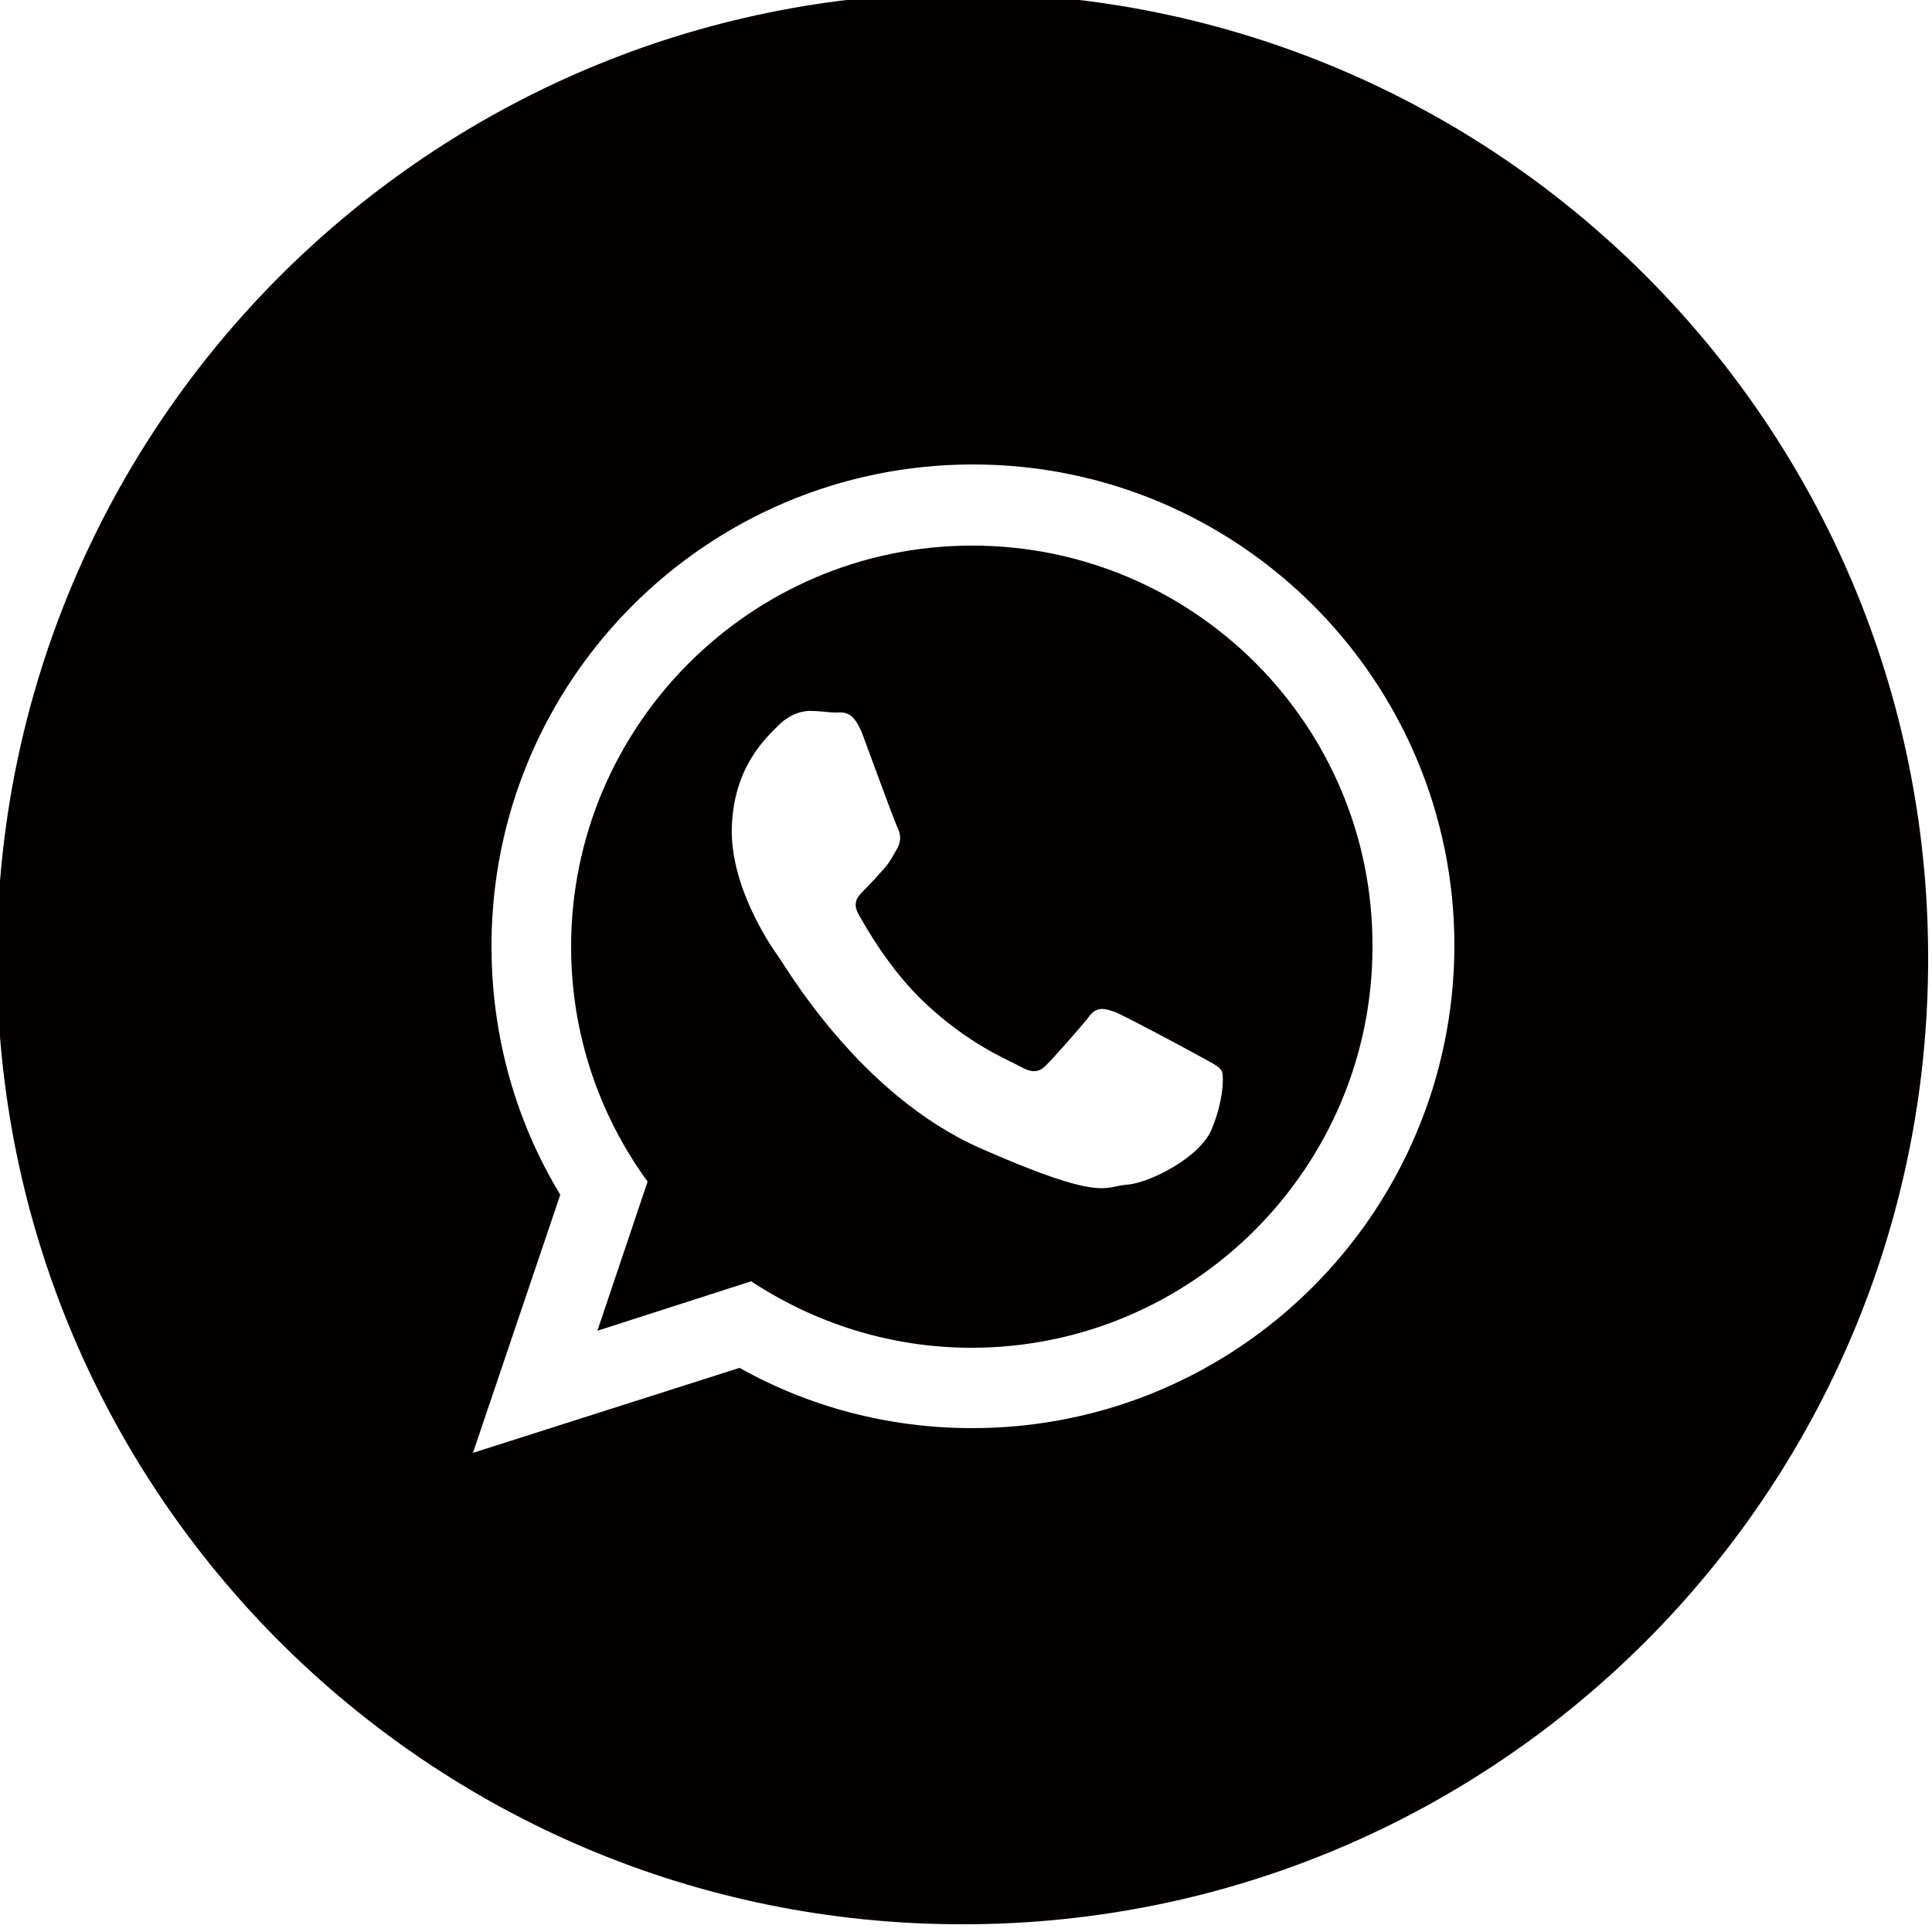
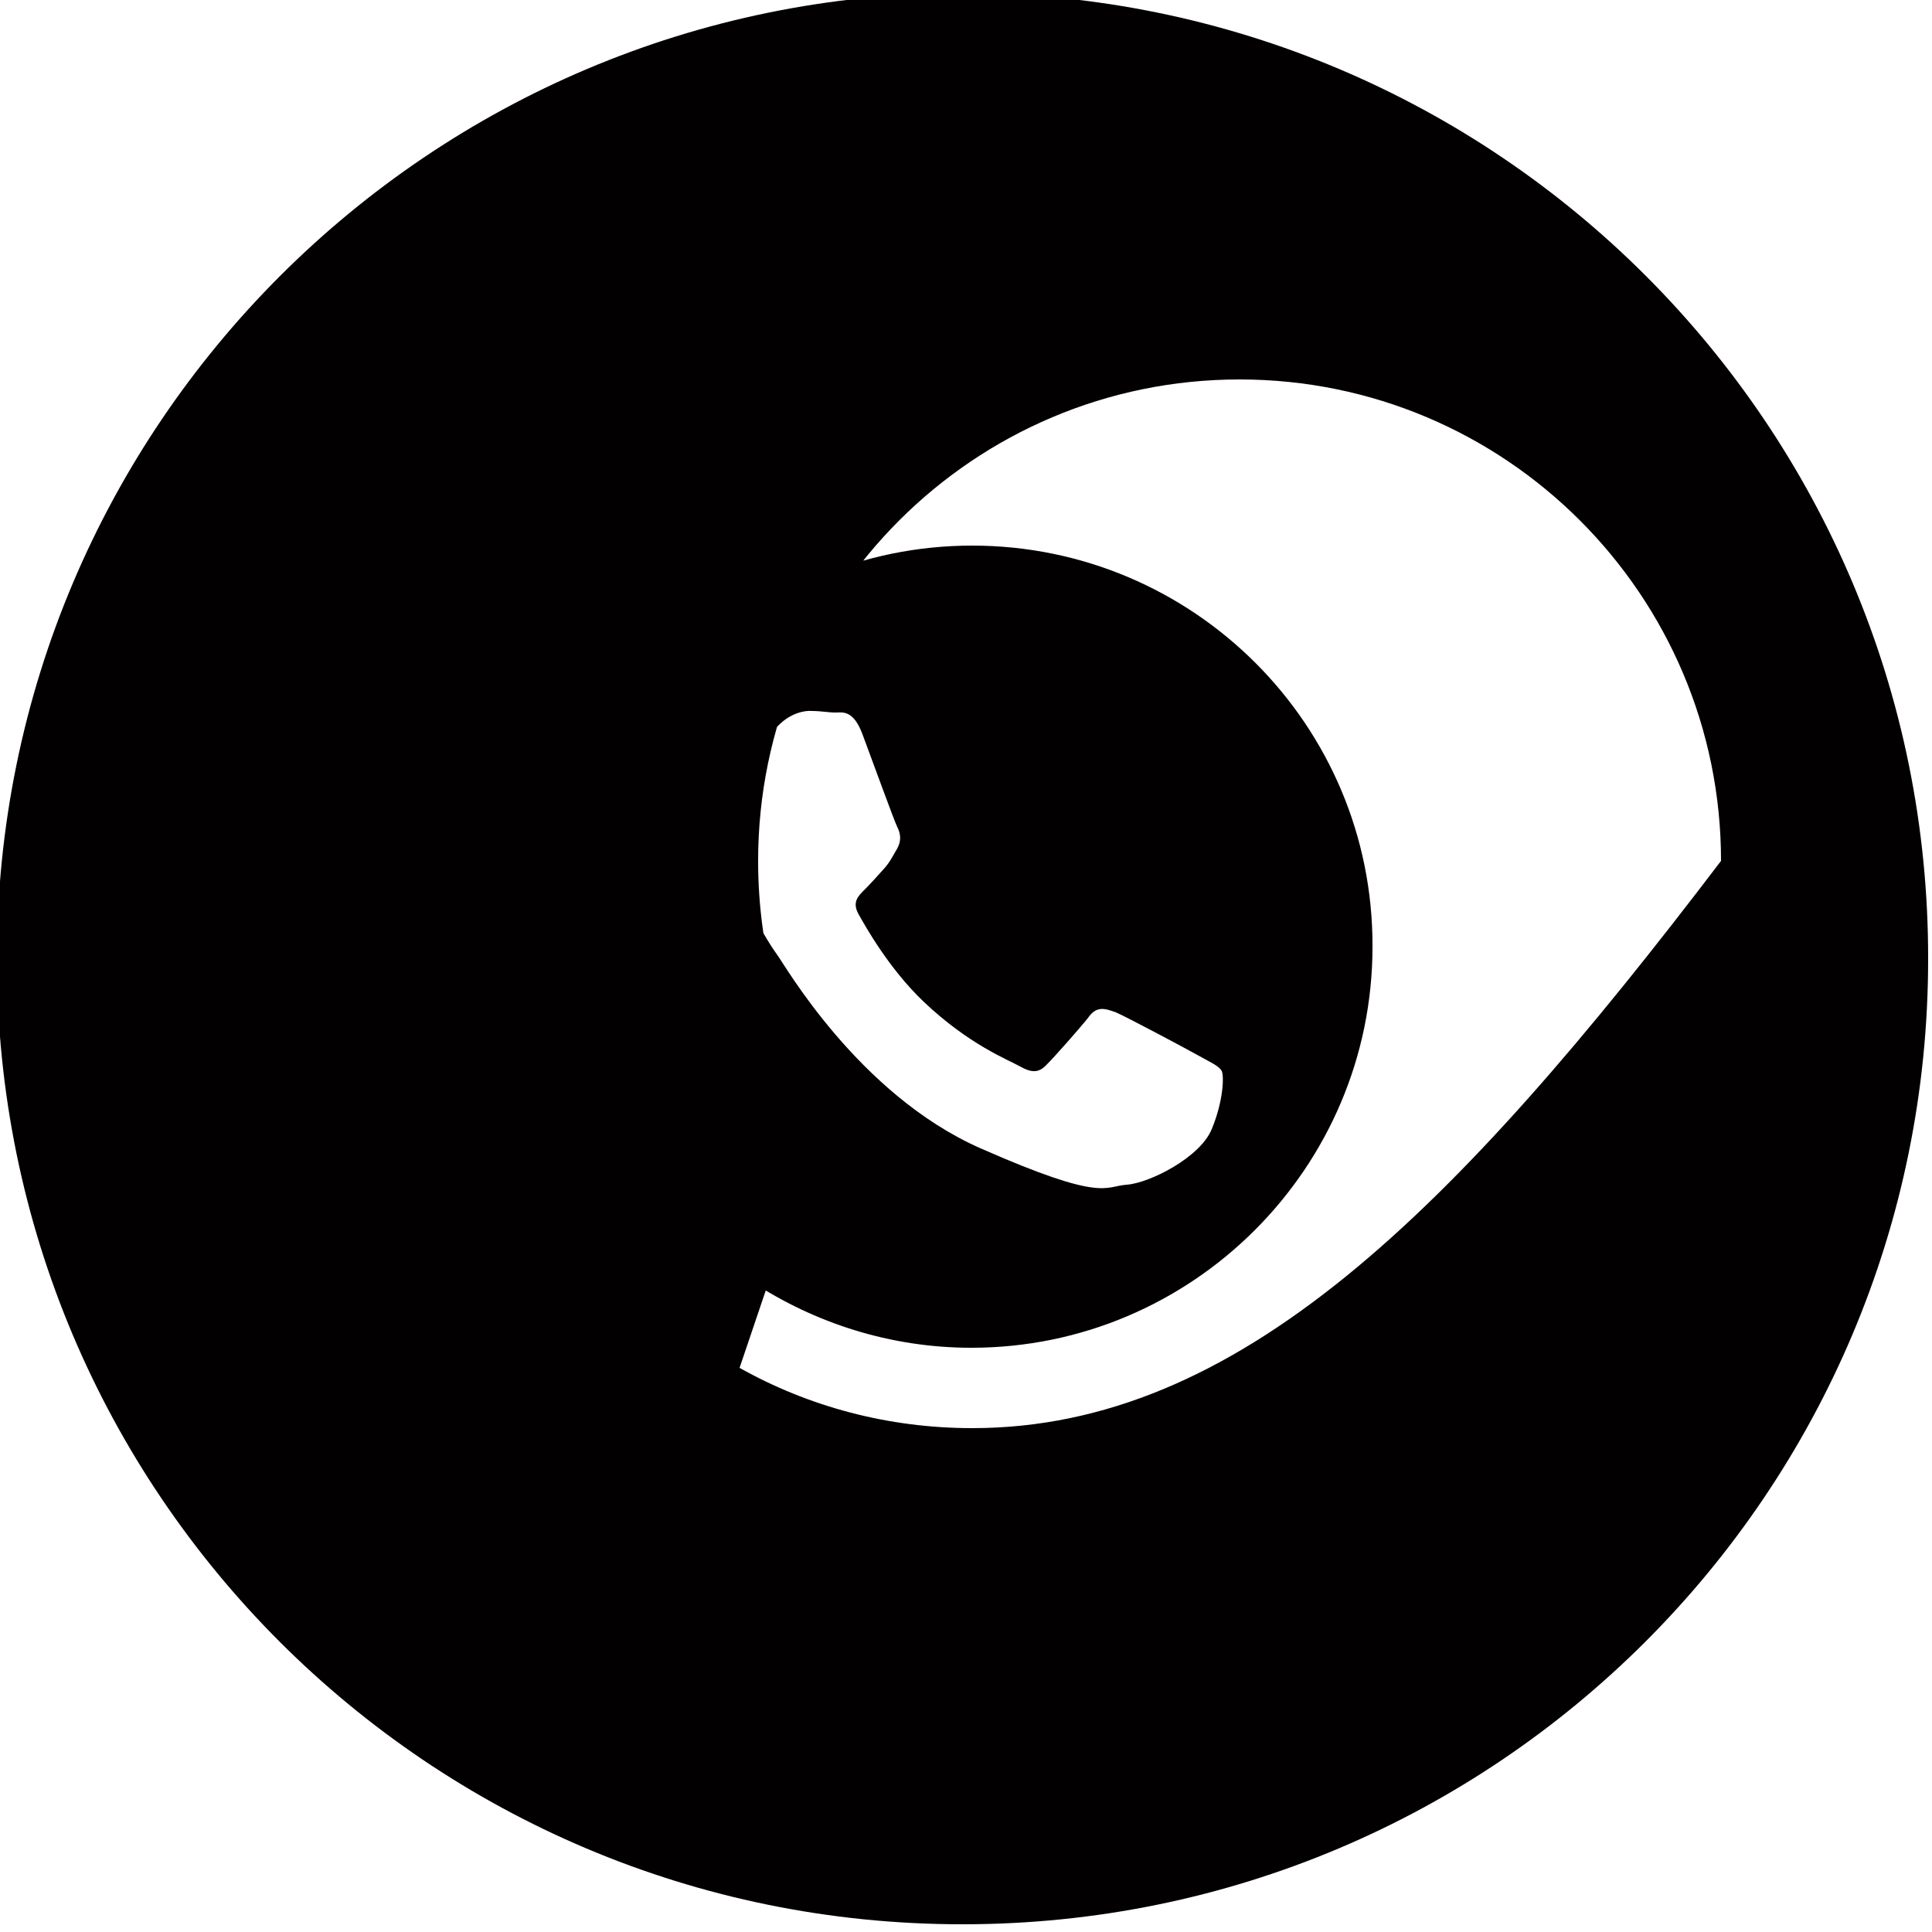
<svg xmlns="http://www.w3.org/2000/svg" id="Слой_1" x="0px" y="0px" viewBox="0 0 250 250" style="enable-background:new 0 0 250 250;" xml:space="preserve">
  <style type="text/css"> .st0{fill:#020000;} </style>
-   <path class="st0" d="M125.8,70.6c-28.6,0-51.9,23.3-51.9,51.9c0,11.4,3.7,21.9,9.9,30.4l-6.5,19.3l19.9-6.4c8.2,5.4,18,8.6,28.5,8.6 c28.6,0,51.9-23.3,51.9-51.9C177.7,93.8,154.4,70.6,125.8,70.6z M156.8,146.1c-1.5,3.7-8.1,7-11,7.2c-2.9,0.2-3,2.3-18.9-4.7 c-15.9-7-25.5-24-26.3-25c-0.8-1.1-6.2-8.9-5.9-16.7c0.3-7.8,4.5-11.5,6.1-13.1c1.5-1.5,3.3-1.9,4.3-1.8c1.1,0,2.1,0.2,3,0.2 c0.9,0,2.3-0.4,3.5,2.8c1.2,3.2,4.1,11.2,4.5,12c0.4,0.8,0.6,1.7,0,2.8c-0.6,1-0.9,1.7-1.7,2.6c-0.8,0.9-1.8,2-2.5,2.7 c-0.8,0.8-1.7,1.6-0.8,3.2c0.9,1.6,3.9,7,8.4,11.3c5.9,5.6,10.9,7.5,12.5,8.4c1.6,0.9,2.5,0.8,3.5-0.3c1-1,4.1-4.5,5.3-6 c1.1-1.6,2.2-1.2,3.6-0.7c1.4,0.6,9.1,4.7,10.7,5.6c1.6,0.9,2.6,1.3,3,2C158.4,139.3,158.3,142.5,156.8,146.1z M124.6-0.9L124.6-0.9 c-69,0-125,56-125,125v0c0,69,55.9,124.9,124.9,124.9h0.1c69,0,124.9-55.9,124.9-124.9v0C249.6,55.1,193.7-0.9,124.6-0.9z M125.8,184.8c-10.9,0-21.2-2.8-30.1-7.8l-34.5,11l11.3-33.4c-5.7-9.4-8.9-20.4-8.9-32.2c0-34.4,27.9-62.3,62.3-62.3 c34.4,0,62.3,27.9,62.3,62.3C188.1,156.9,160.2,184.8,125.8,184.8z" />
+   <path class="st0" d="M125.8,70.6c-28.6,0-51.9,23.3-51.9,51.9c0,11.4,3.7,21.9,9.9,30.4l-6.5,19.3l19.9-6.4c8.2,5.4,18,8.6,28.5,8.6 c28.6,0,51.9-23.3,51.9-51.9C177.7,93.8,154.4,70.6,125.8,70.6z M156.8,146.1c-1.5,3.7-8.1,7-11,7.2c-2.9,0.2-3,2.3-18.9-4.7 c-15.9-7-25.5-24-26.3-25c-0.8-1.1-6.2-8.9-5.9-16.7c0.3-7.8,4.5-11.5,6.1-13.1c1.5-1.5,3.3-1.9,4.3-1.8c1.1,0,2.1,0.2,3,0.2 c0.9,0,2.3-0.4,3.5,2.8c1.2,3.2,4.1,11.2,4.5,12c0.4,0.8,0.6,1.7,0,2.8c-0.6,1-0.9,1.7-1.7,2.6c-0.8,0.9-1.8,2-2.5,2.7 c-0.8,0.8-1.7,1.6-0.8,3.2c0.9,1.6,3.9,7,8.4,11.3c5.9,5.6,10.9,7.5,12.5,8.4c1.6,0.9,2.5,0.8,3.5-0.3c1-1,4.1-4.5,5.3-6 c1.1-1.6,2.2-1.2,3.6-0.7c1.4,0.6,9.1,4.7,10.7,5.6c1.6,0.9,2.6,1.3,3,2C158.4,139.3,158.3,142.5,156.8,146.1z M124.6-0.9L124.6-0.9 c-69,0-125,56-125,125v0c0,69,55.9,124.9,124.9,124.9h0.1c69,0,124.9-55.9,124.9-124.9v0C249.6,55.1,193.7-0.9,124.6-0.9z M125.8,184.8c-10.9,0-21.2-2.8-30.1-7.8l11.3-33.4c-5.7-9.4-8.9-20.4-8.9-32.2c0-34.4,27.9-62.3,62.3-62.3 c34.4,0,62.3,27.9,62.3,62.3C188.1,156.9,160.2,184.8,125.8,184.8z" />
</svg>